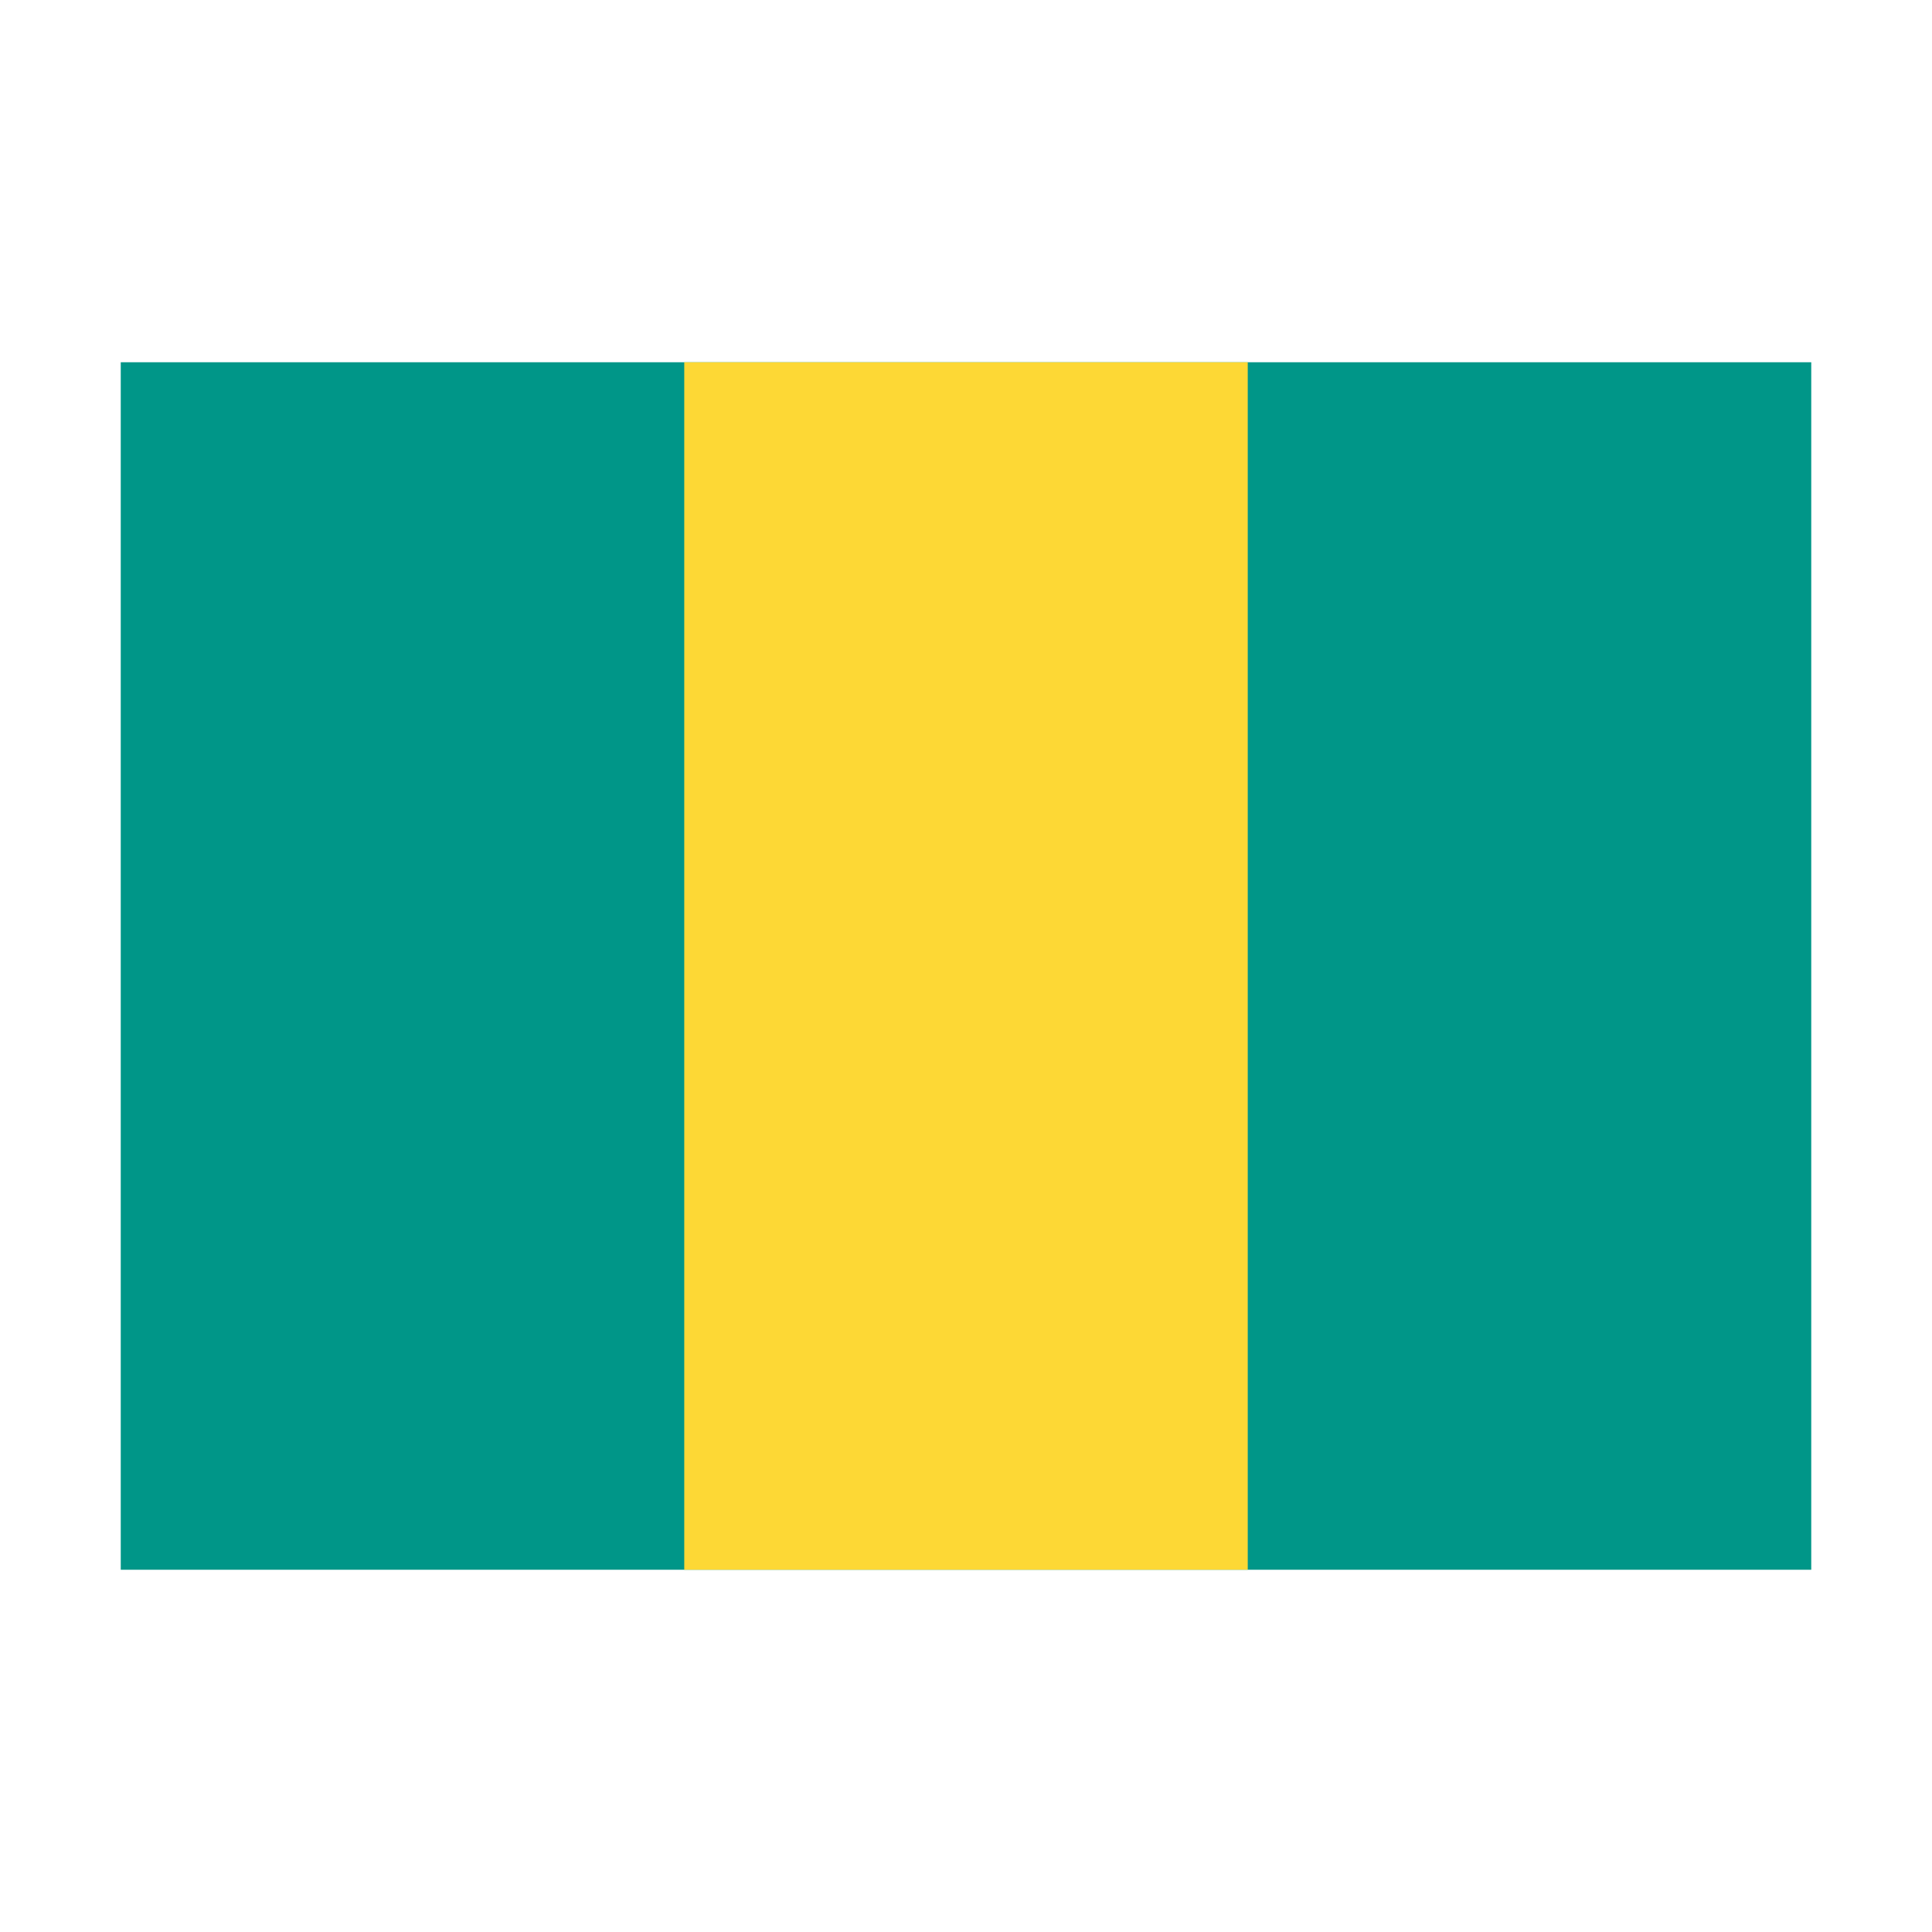
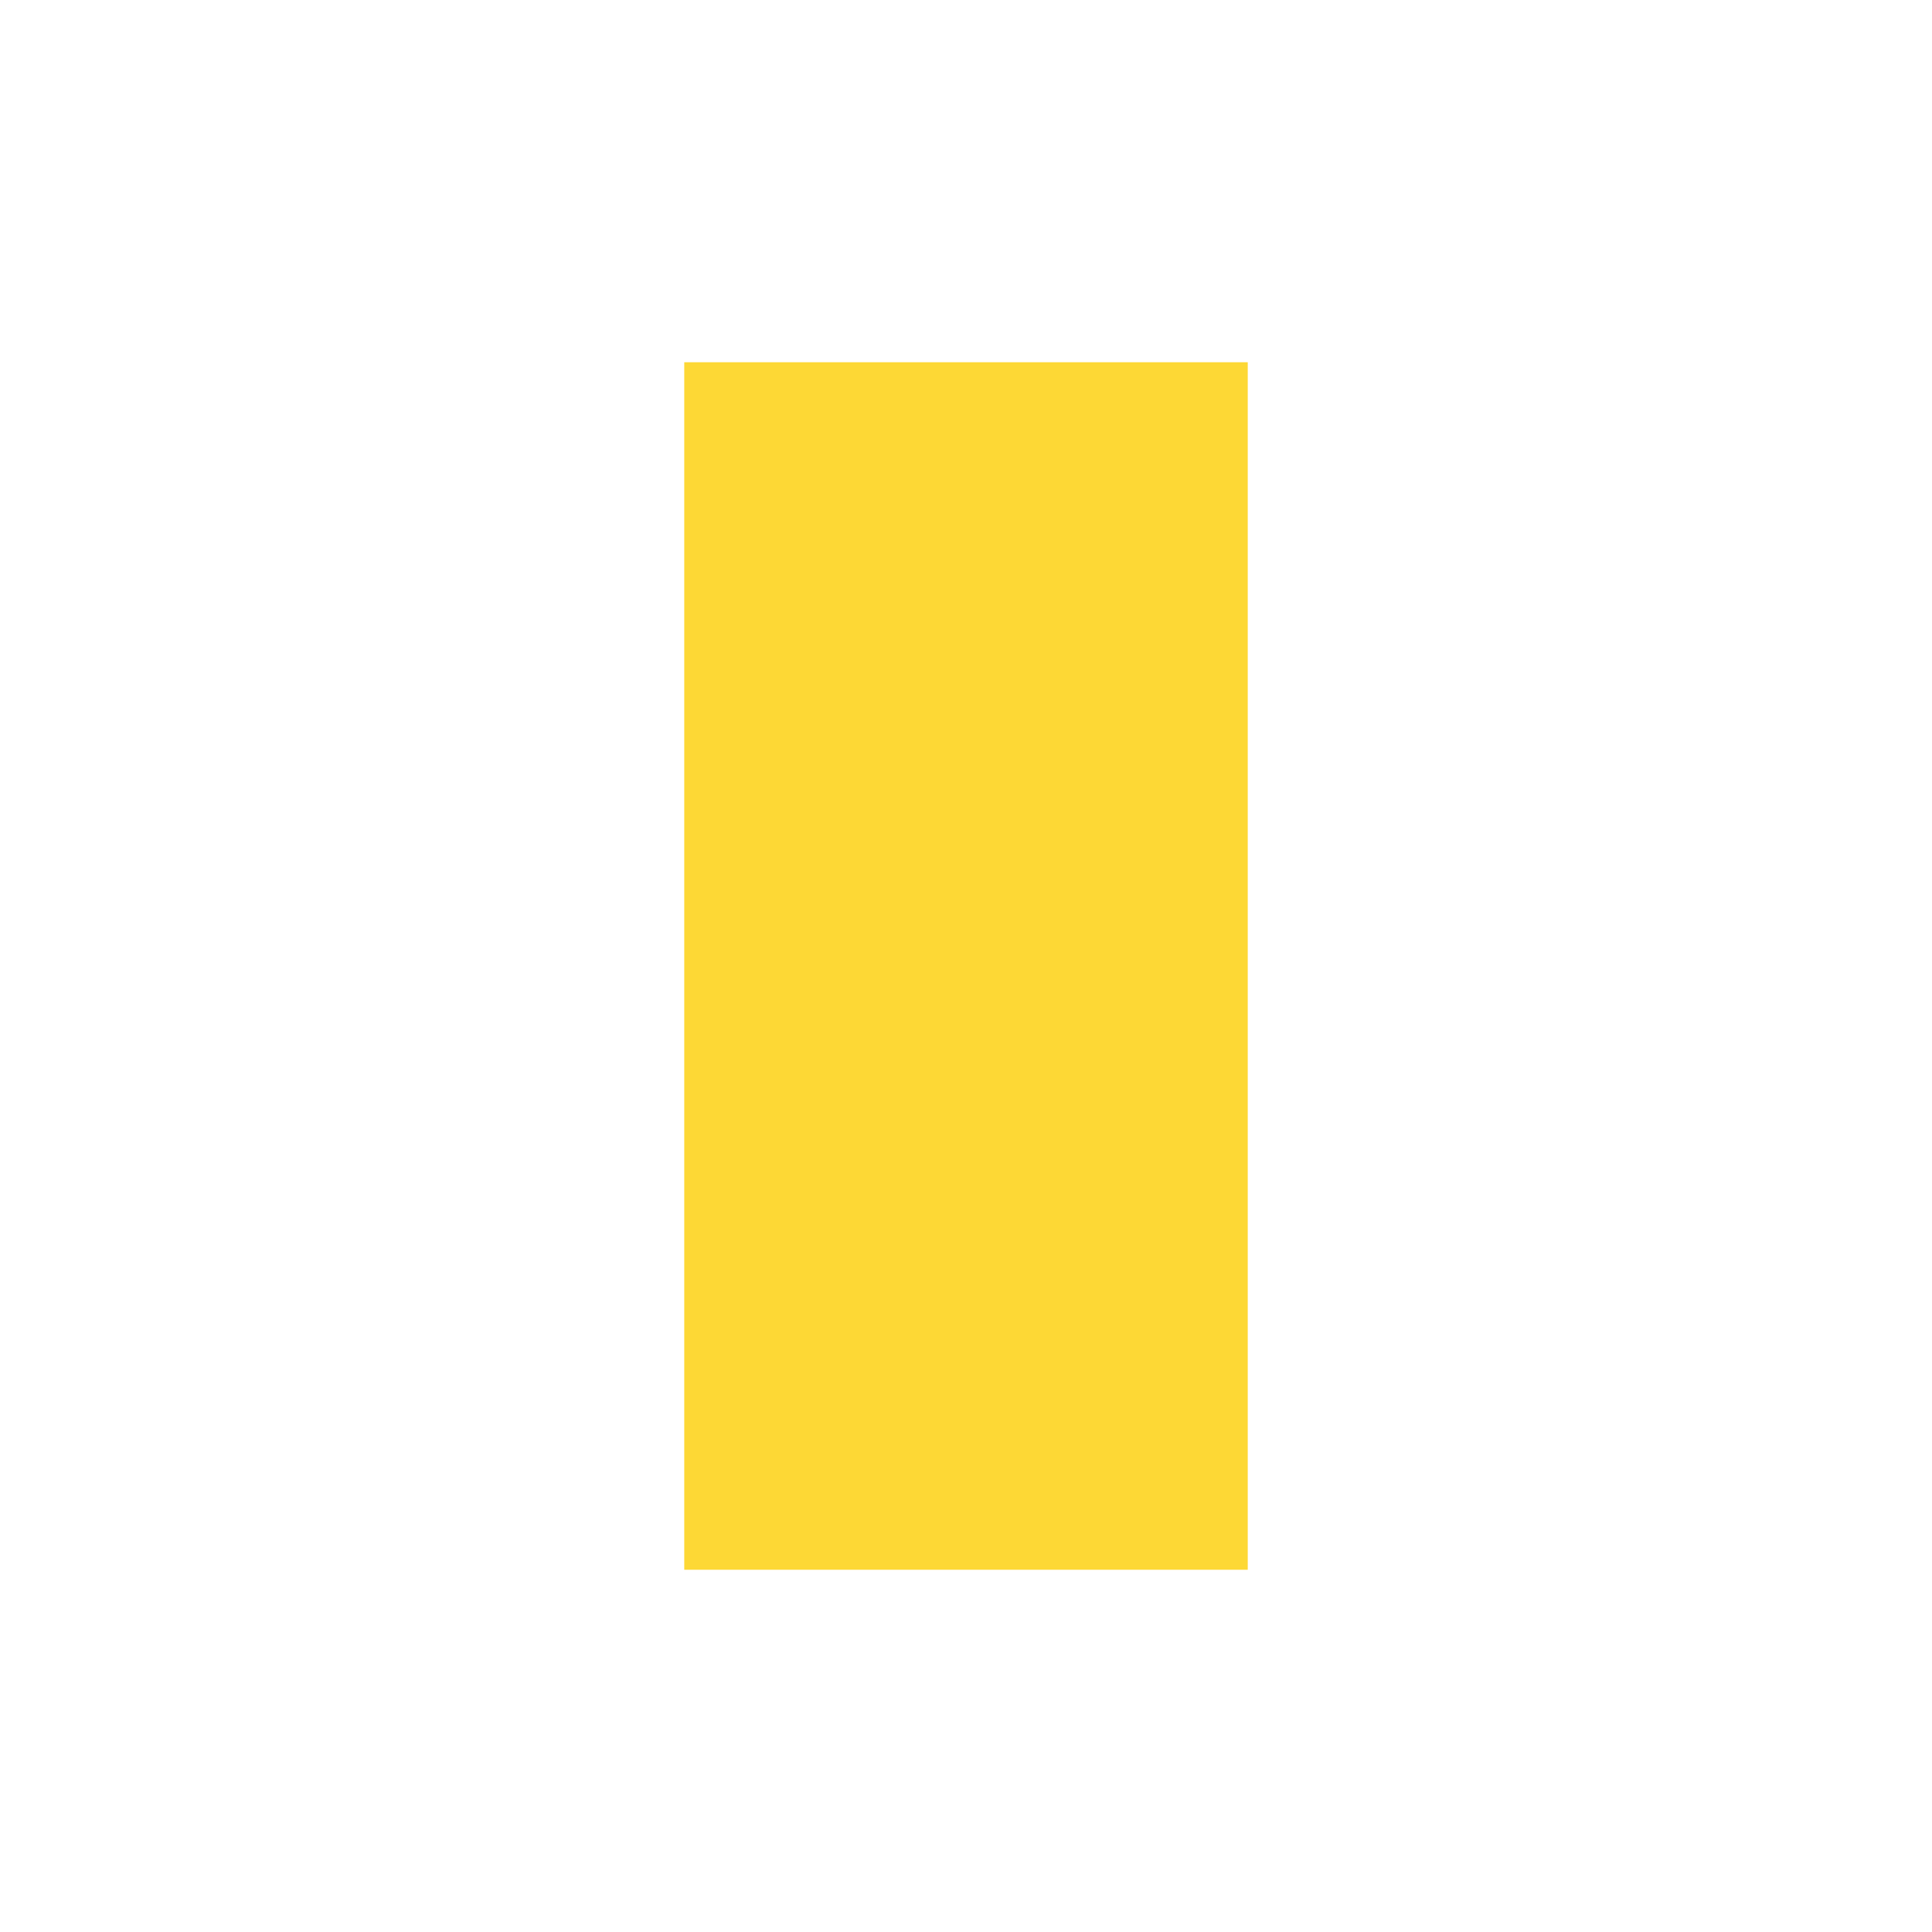
<svg xmlns="http://www.w3.org/2000/svg" viewBox="0 0 48 48" version="1.1">
  <g id="surface1">
-     <path style=" fill:#009688;" d="M 3 9 L 45 9 L 45 39 L 3 39 Z " />
    <path style=" fill:#FDD835;" d="M 17 9 L 31 9 L 31 39 L 17 39 Z " />
  </g>
</svg>